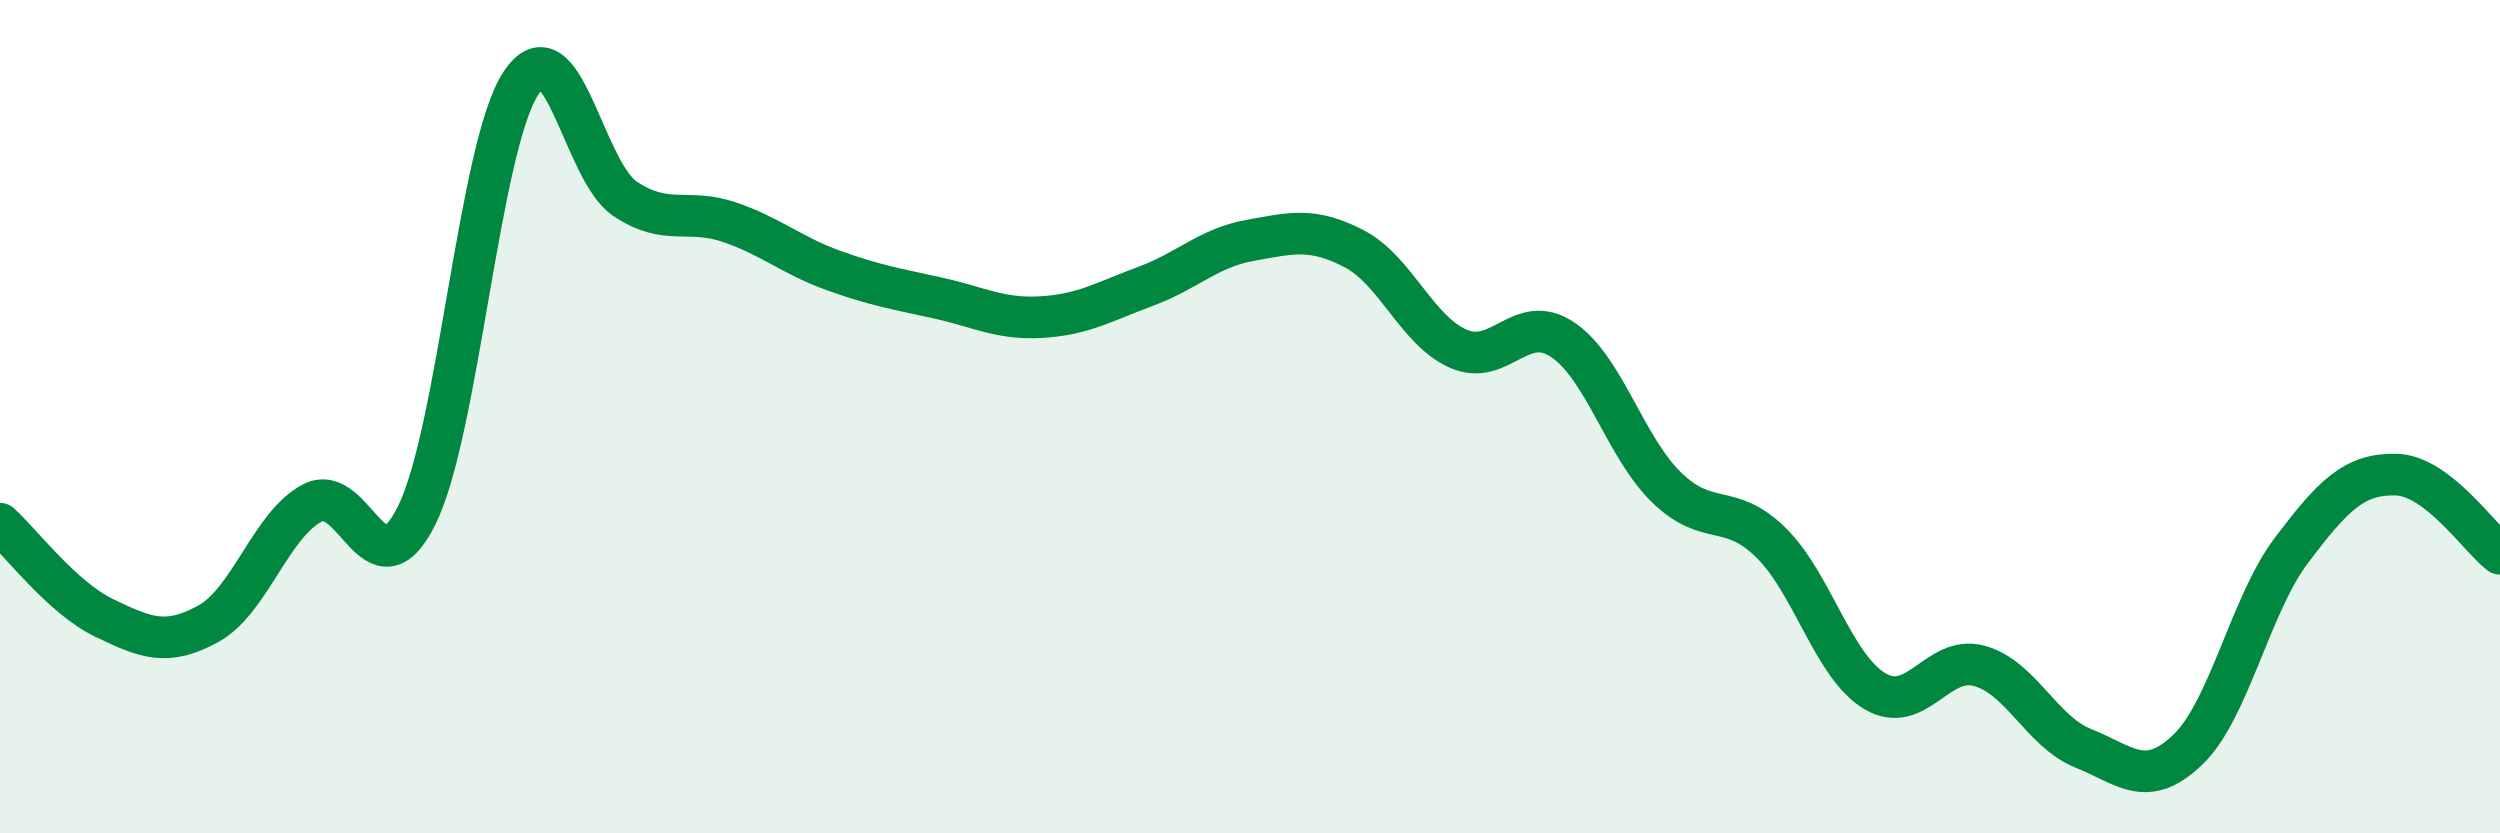
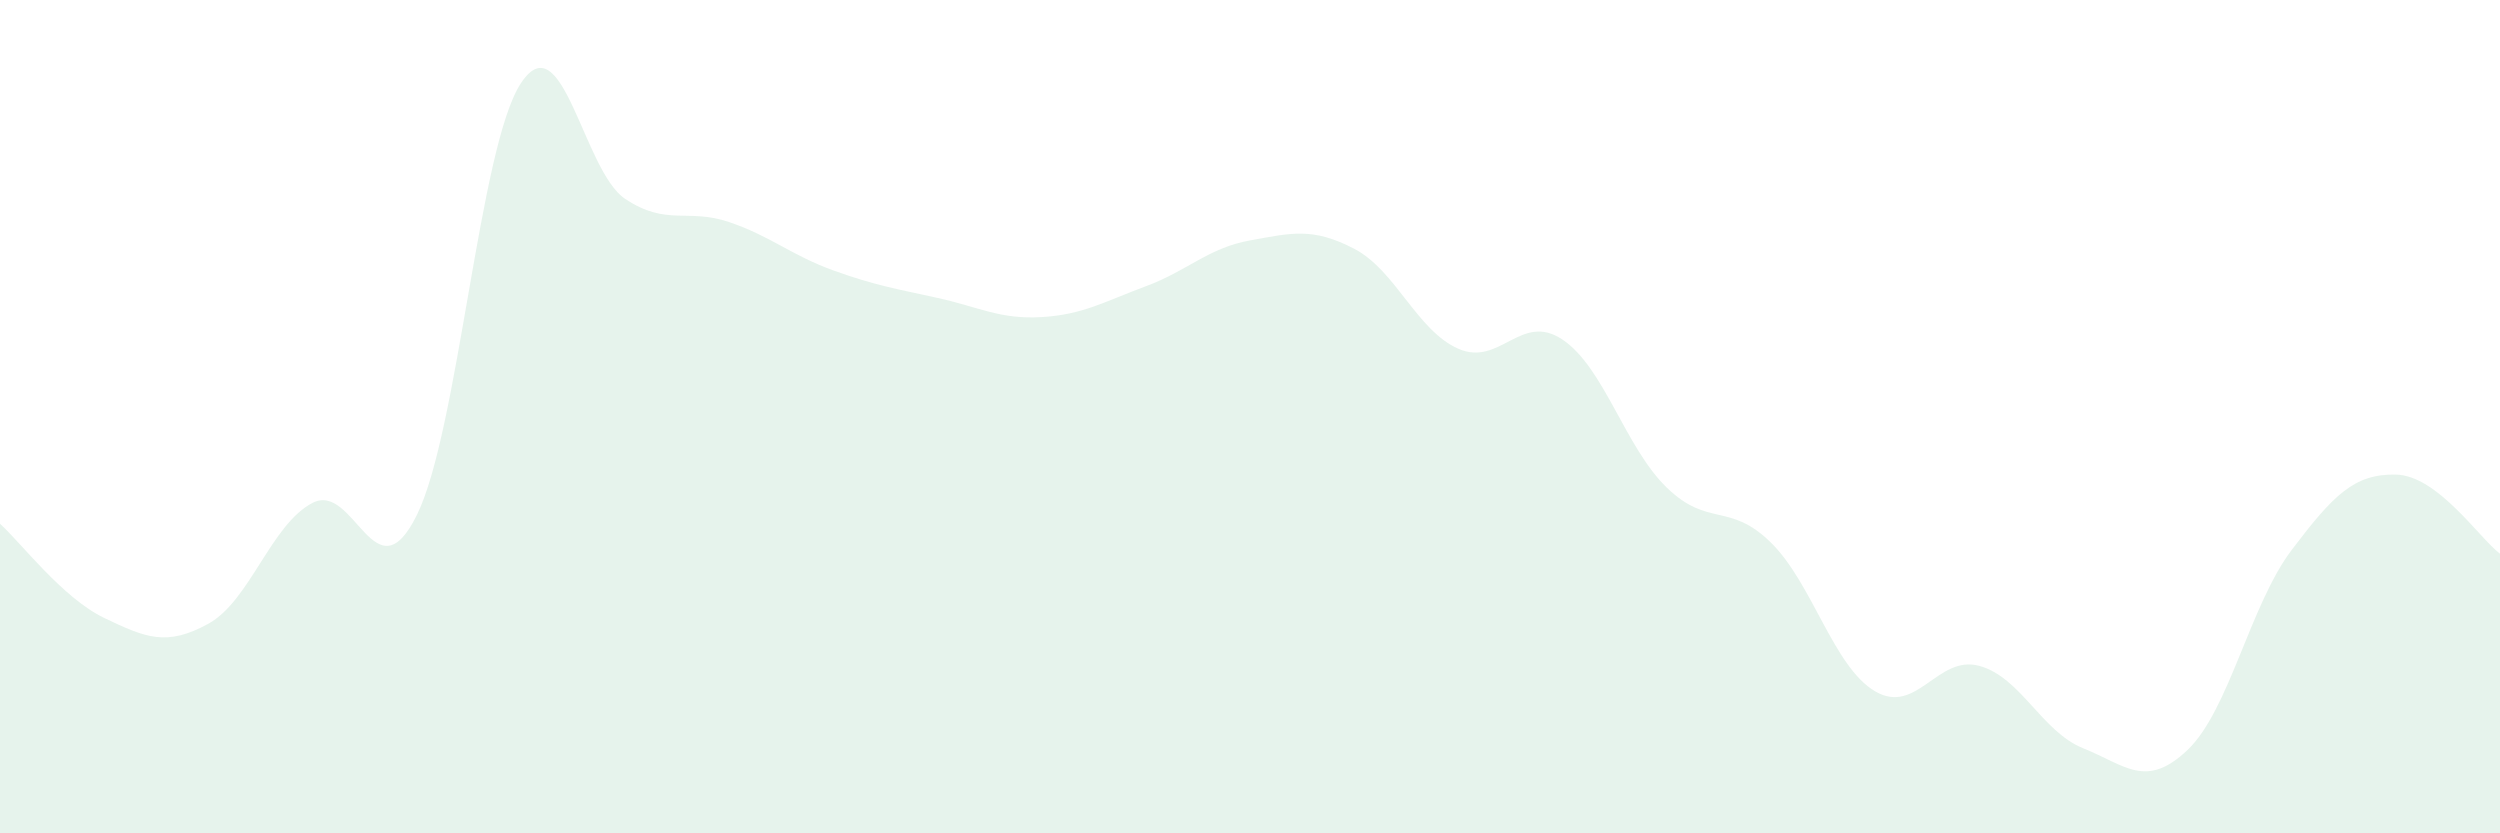
<svg xmlns="http://www.w3.org/2000/svg" width="60" height="20" viewBox="0 0 60 20">
  <path d="M 0,12.57 C 0.5,13.02 1.5,14.35 2.5,14.83 C 3.5,15.31 4,15.52 5,14.97 C 6,14.42 6.5,12.59 7.5,12.07 C 8.5,11.55 9,14.38 10,12.37 C 11,10.36 11.5,3.52 12.5,2 C 13.5,0.48 14,4.1 15,4.77 C 16,5.44 16.5,4.99 17.5,5.33 C 18.5,5.67 19,6.13 20,6.49 C 21,6.85 21.5,6.93 22.5,7.15 C 23.5,7.37 24,7.67 25,7.61 C 26,7.55 26.5,7.24 27.5,6.87 C 28.5,6.5 29,5.95 30,5.77 C 31,5.59 31.5,5.45 32.5,5.97 C 33.5,6.49 34,7.93 35,8.37 C 36,8.81 36.5,7.48 37.5,8.15 C 38.5,8.82 39,10.73 40,11.7 C 41,12.67 41.5,12.04 42.5,13.02 C 43.5,14 44,16 45,16.59 C 46,17.18 46.5,15.71 47.5,15.98 C 48.5,16.25 49,17.56 50,17.96 C 51,18.36 51.5,18.95 52.5,18 C 53.5,17.05 54,14.52 55,13.2 C 56,11.88 56.5,11.37 57.5,11.39 C 58.5,11.41 59.5,12.91 60,13.29L60 20L0 20Z" fill="#008740" opacity="0.1" stroke-linecap="round" stroke-linejoin="round" />
-   <path d="M 0,12.57 C 0.5,13.02 1.5,14.35 2.5,14.83 C 3.5,15.31 4,15.52 5,14.97 C 6,14.42 6.5,12.59 7.5,12.07 C 8.5,11.55 9,14.38 10,12.37 C 11,10.36 11.5,3.52 12.5,2 C 13.5,0.48 14,4.1 15,4.77 C 16,5.44 16.5,4.99 17.5,5.33 C 18.5,5.67 19,6.13 20,6.49 C 21,6.85 21.5,6.93 22.5,7.15 C 23.5,7.37 24,7.67 25,7.61 C 26,7.55 26.5,7.24 27.5,6.87 C 28.5,6.5 29,5.95 30,5.77 C 31,5.59 31.5,5.45 32.5,5.97 C 33.5,6.49 34,7.93 35,8.37 C 36,8.81 36.5,7.48 37.5,8.15 C 38.5,8.82 39,10.73 40,11.7 C 41,12.67 41.5,12.04 42.5,13.02 C 43.5,14 44,16 45,16.59 C 46,17.18 46.5,15.71 47.5,15.98 C 48.5,16.25 49,17.56 50,17.96 C 51,18.36 51.5,18.95 52.5,18 C 53.5,17.05 54,14.52 55,13.2 C 56,11.88 56.5,11.37 57.5,11.39 C 58.5,11.41 59.5,12.91 60,13.29" stroke="#008740" stroke-width="1" fill="none" stroke-linecap="round" stroke-linejoin="round" />
</svg>